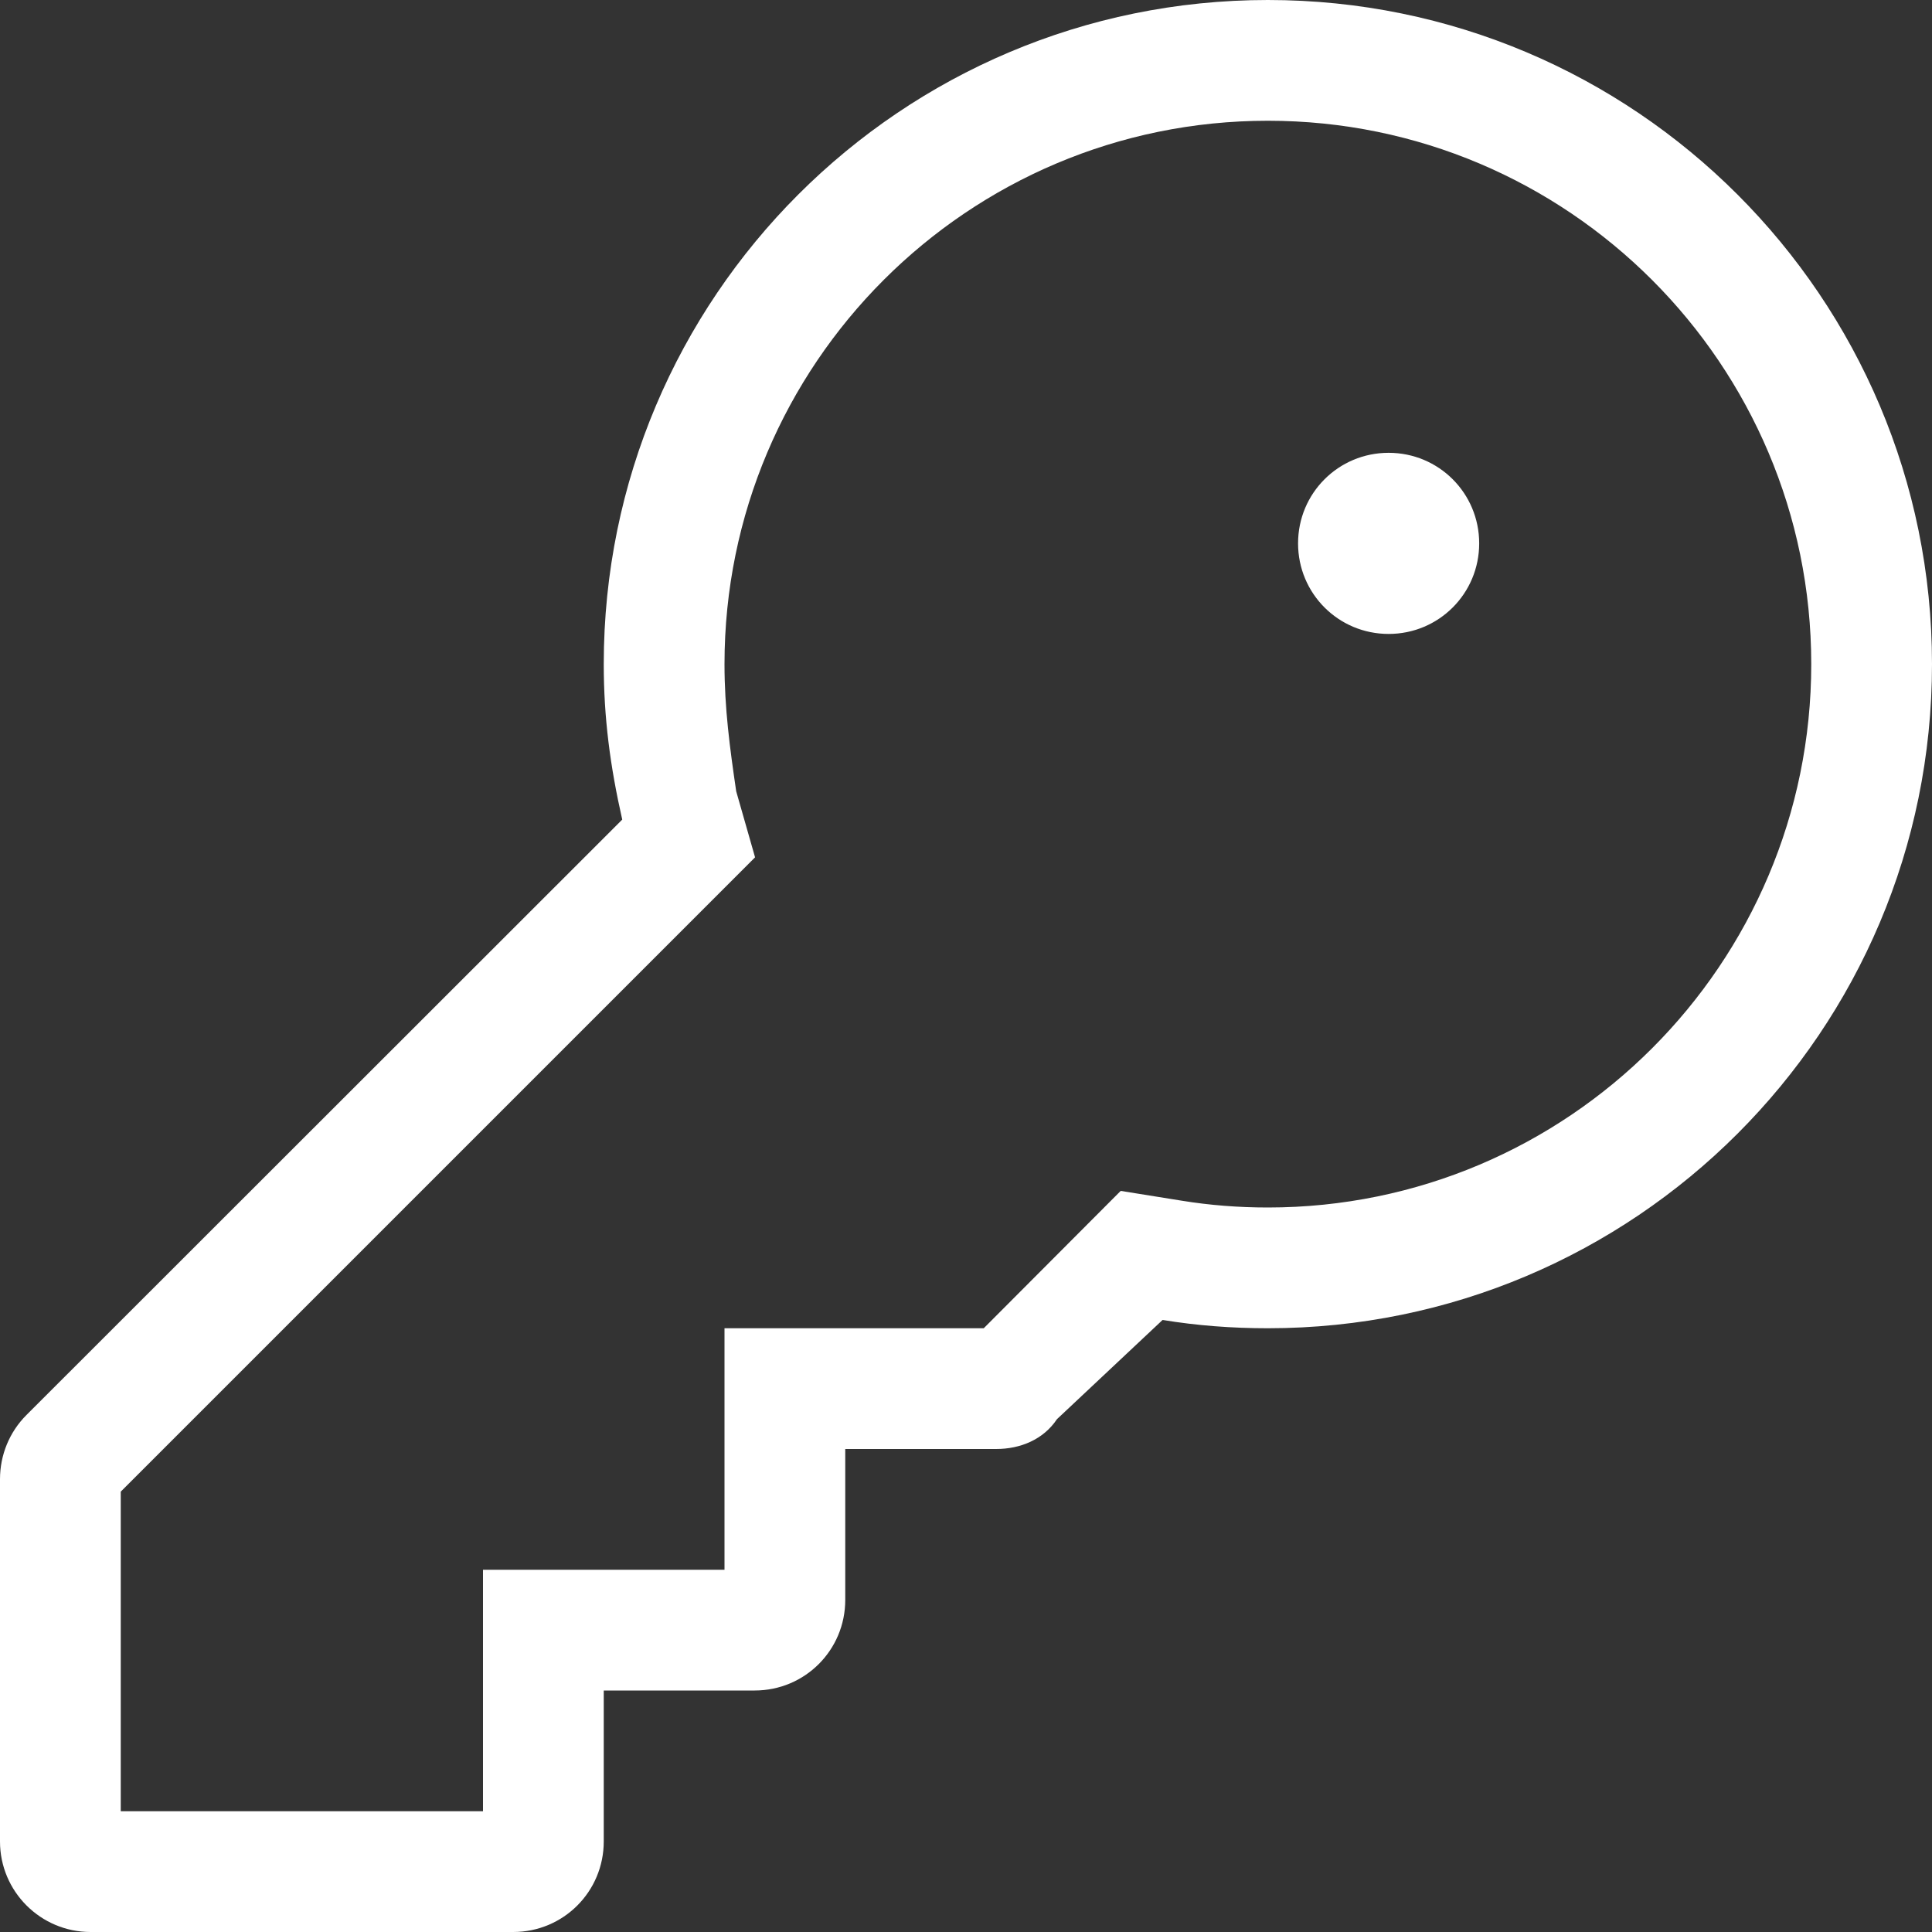
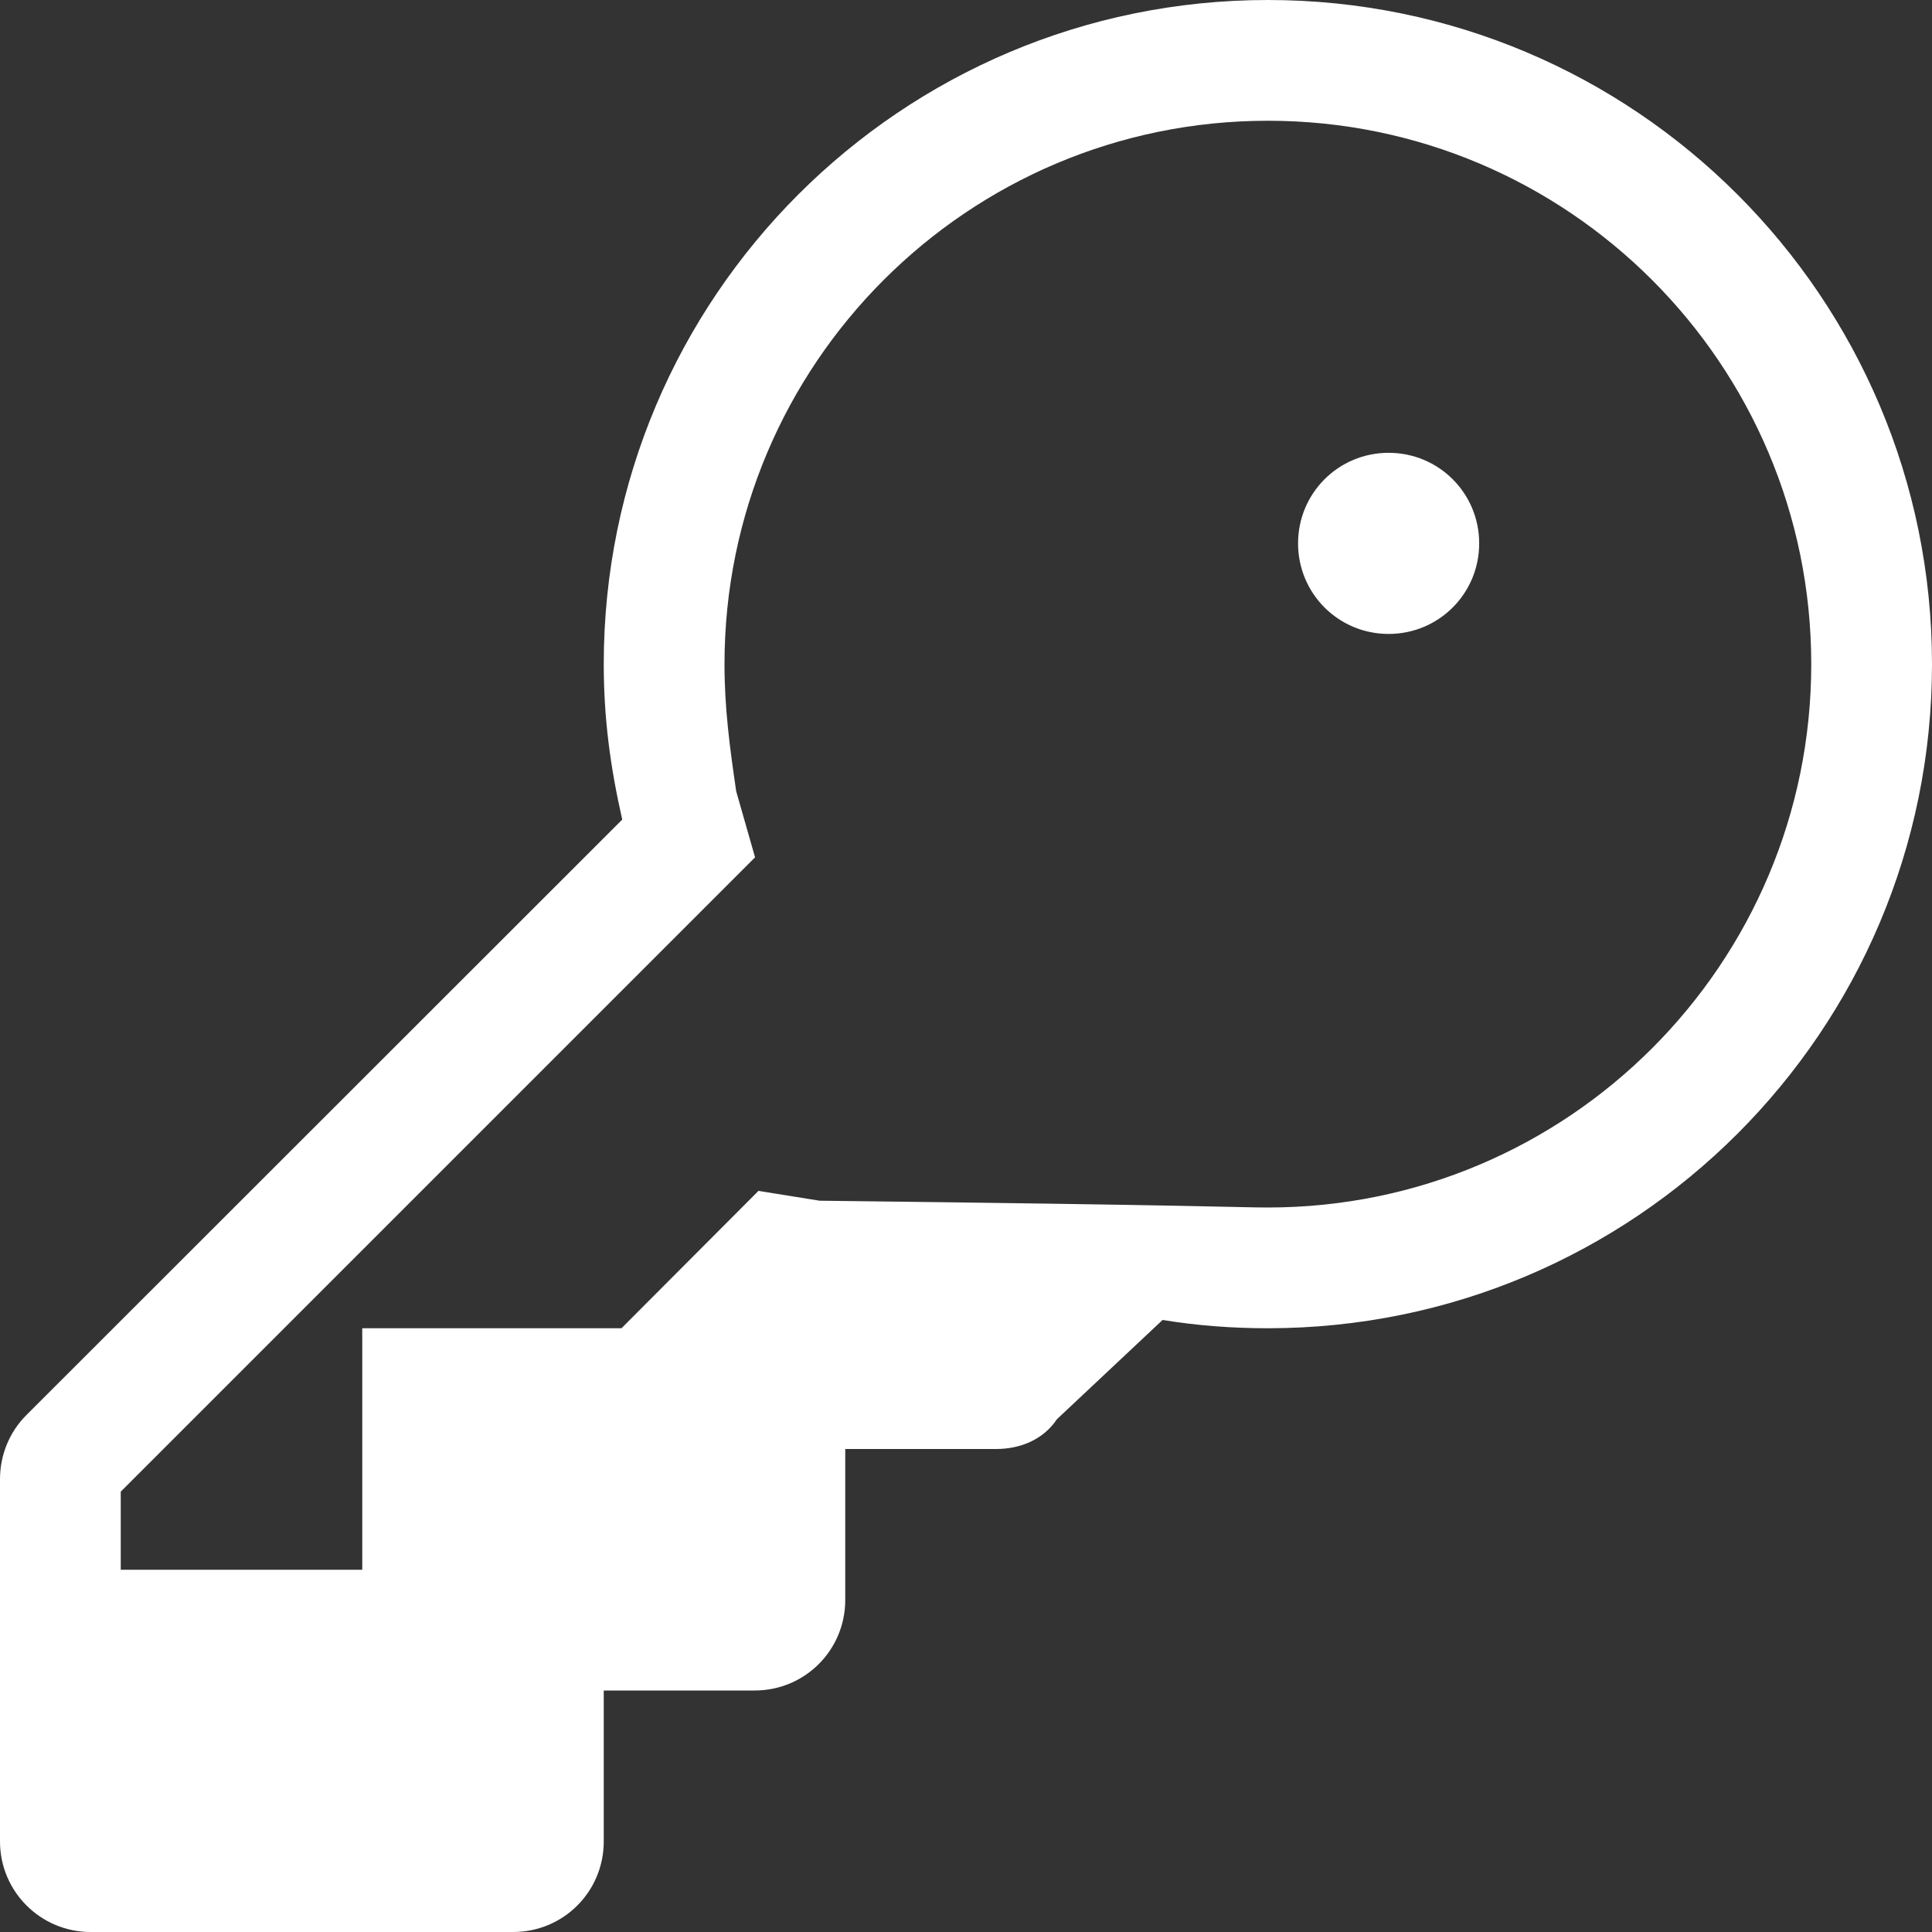
<svg xmlns="http://www.w3.org/2000/svg" version="1.1" id="Livello_1" x="0px" y="0px" viewBox="0 0 512 512" style="enable-background:new 0 0 512 512;" xml:space="preserve">
  <rect x="0" y="0" width="512" height="512" fill="#333333" stroke="none" />
  <style type="text/css">
	.st0{fill:#FFFFFF;}
</style>
-   <path class="st0" d="M344,144c0-13.3,10.7-24,24-24s24,10.7,24,24s-10.7,24-24,24S344,157.3,344,144z M336,352  c-9.5,0-18.8-0.7-27.9-2.2l-28,26.3c-3.6,5.4-9.7,7.9-16.1,7.9h-40v40c0,13.3-10.7,24-24,24h-40v40c0,13.3-10.7,24-24,24H24  c-13.2,0-24-10.7-24-24v-96c0-6.4,2.5-12.5,7-17l157.9-157.8c-3.2-14.1-4.9-27-4.9-41.2C160,78.8,238.8,0,336,0s176,78.8,176,176  S433.2,352,336,352z M336,320c79.5,0,144-64.5,144-144c0-79.5-64.5-144-144-144S192,96.5,192,176c0,11.7,1.4,22.1,3.1,33.7l5,17.5  L32,395.3V480h96v-64h64v-64h68.7l36.3-36.4l16.2,2.6C320.6,319.4,328.2,320,336,320L336,320z" />
+   <path class="st0" d="M344,144c0-13.3,10.7-24,24-24s24,10.7,24,24s-10.7,24-24,24S344,157.3,344,144z M336,352  c-9.5,0-18.8-0.7-27.9-2.2l-28,26.3c-3.6,5.4-9.7,7.9-16.1,7.9h-40v40c0,13.3-10.7,24-24,24h-40v40c0,13.3-10.7,24-24,24H24  c-13.2,0-24-10.7-24-24v-96c0-6.4,2.5-12.5,7-17l157.9-157.8c-3.2-14.1-4.9-27-4.9-41.2C160,78.8,238.8,0,336,0s176,78.8,176,176  S433.2,352,336,352z M336,320c79.5,0,144-64.5,144-144c0-79.5-64.5-144-144-144S192,96.5,192,176c0,11.7,1.4,22.1,3.1,33.7l5,17.5  L32,395.3V480v-64h64v-64h68.7l36.3-36.4l16.2,2.6C320.6,319.4,328.2,320,336,320L336,320z" />
</svg>